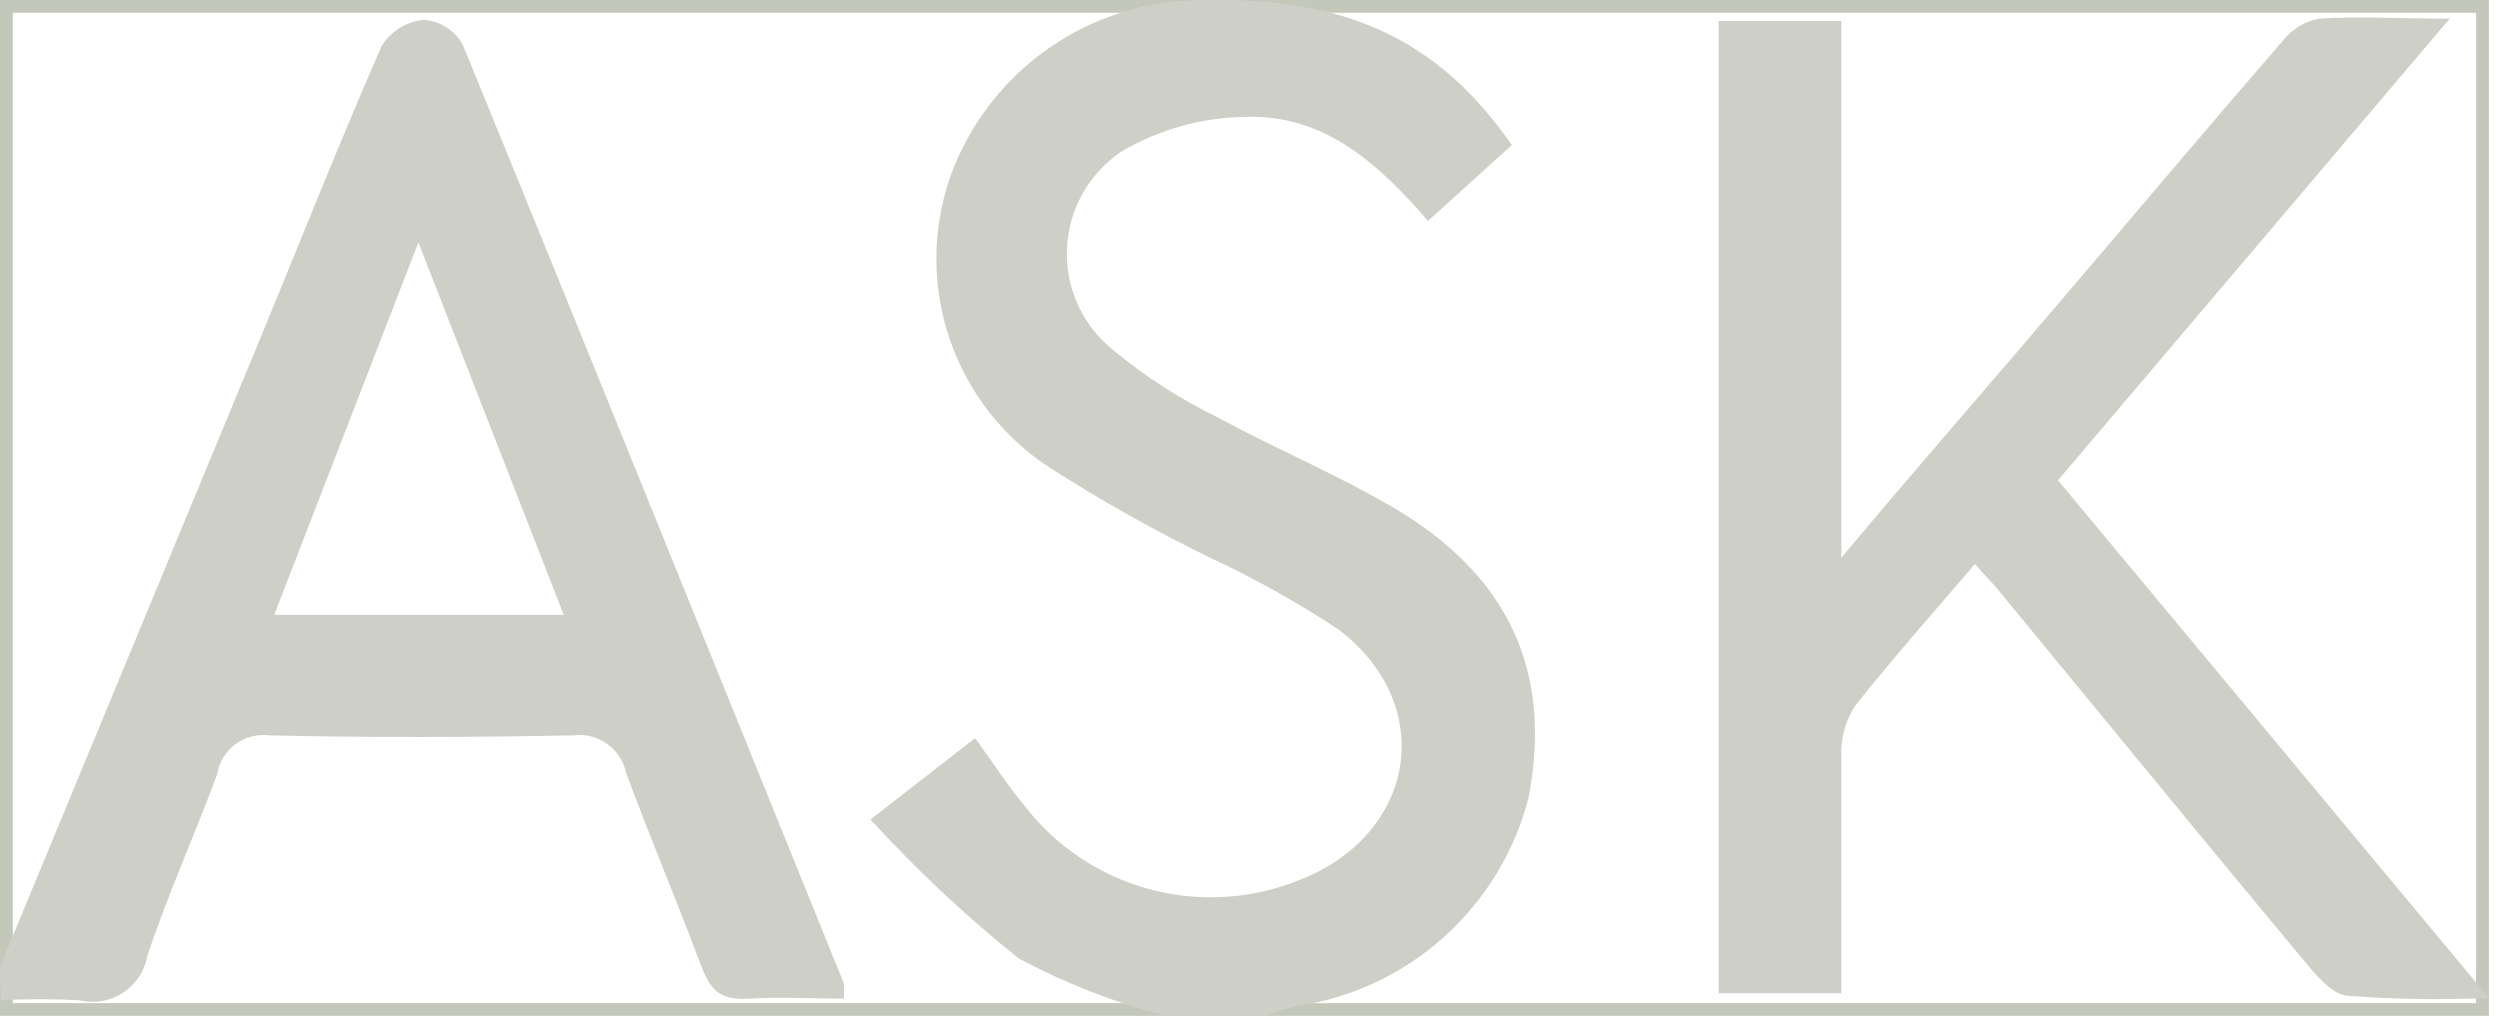
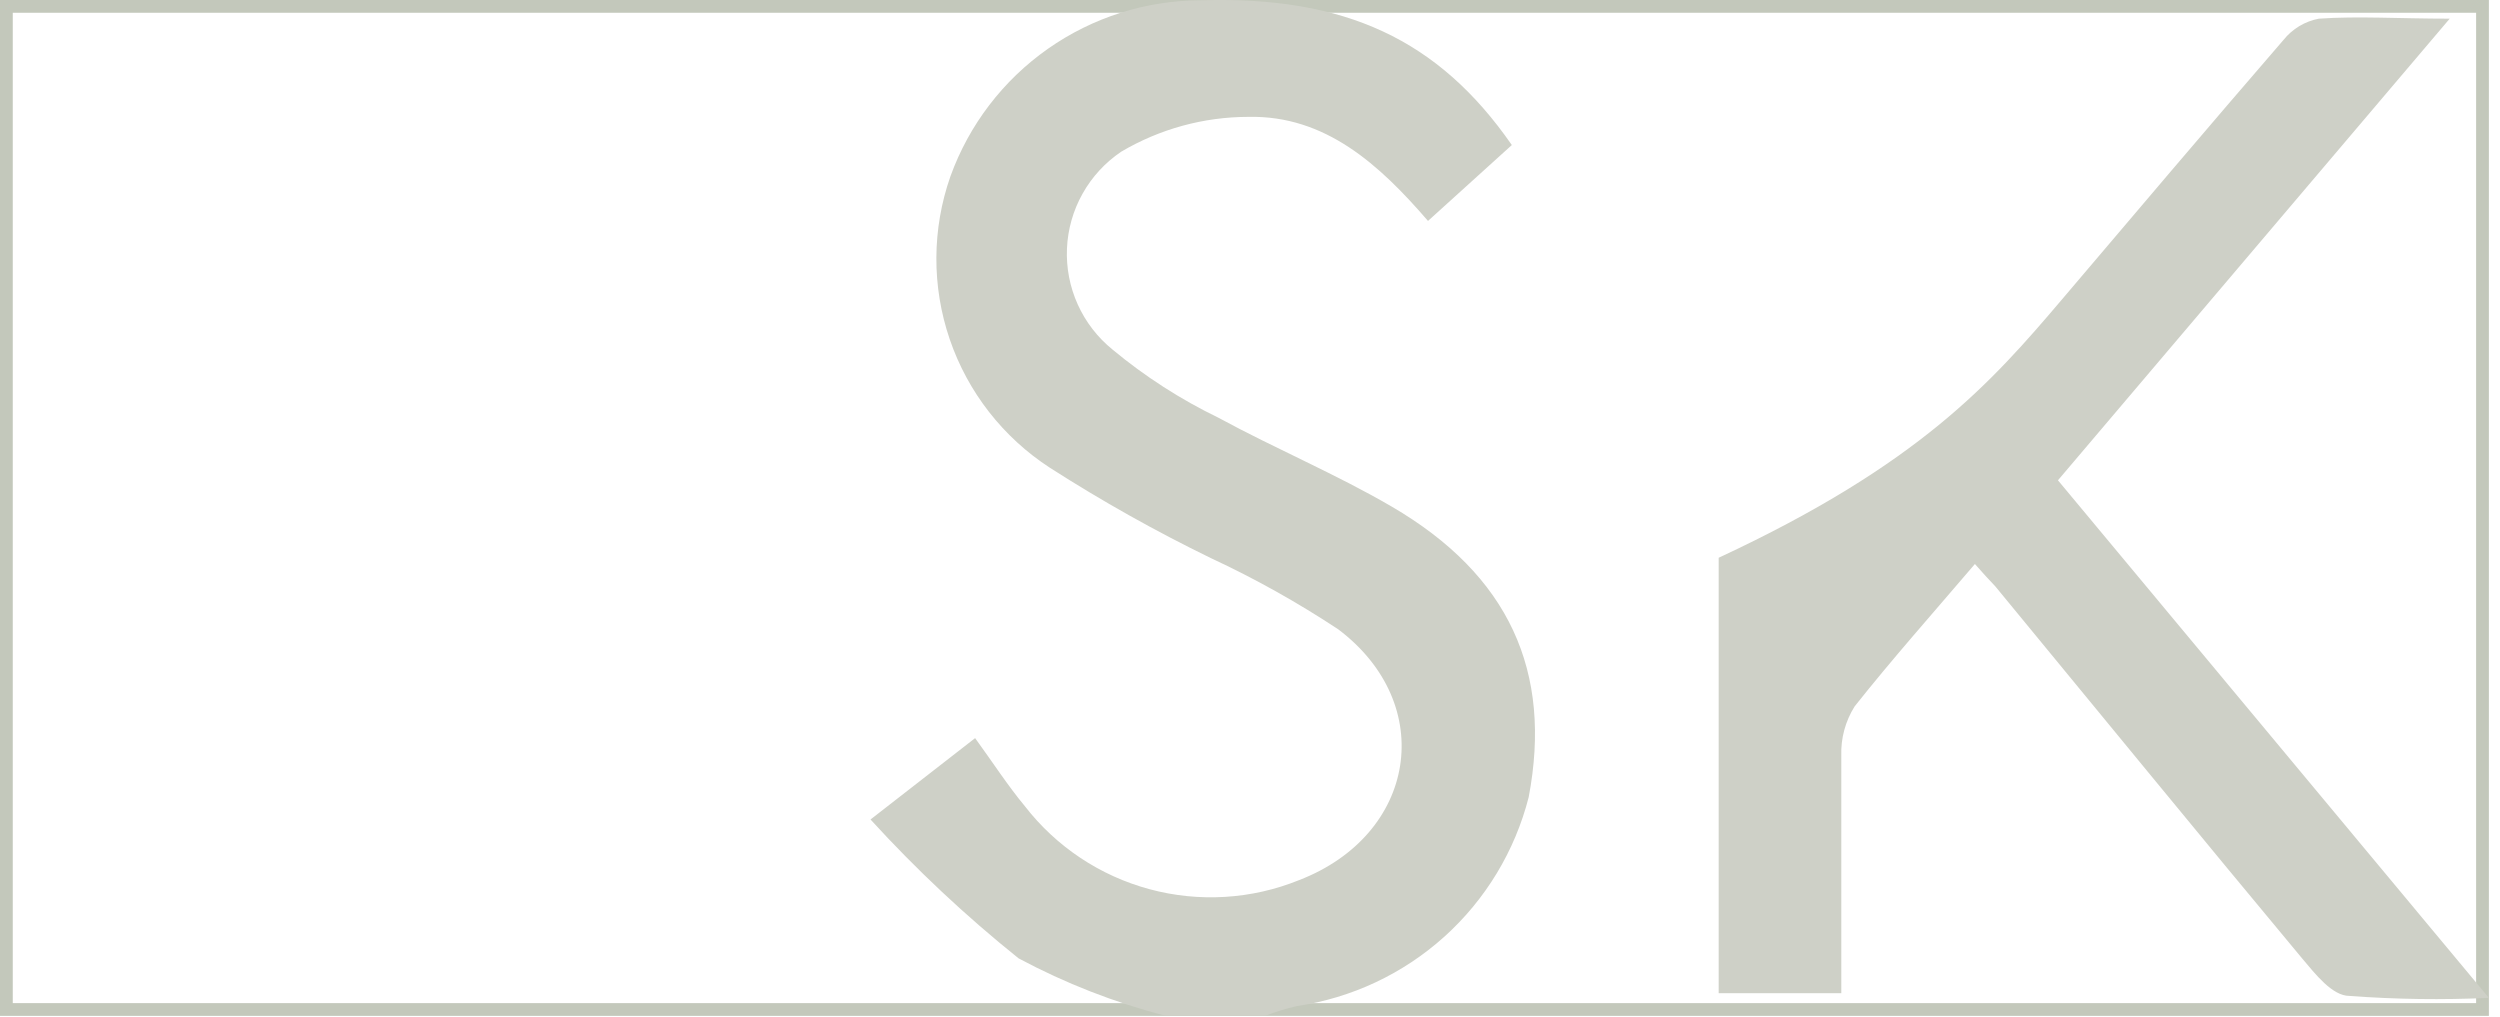
<svg xmlns="http://www.w3.org/2000/svg" fill="none" height="100%" overflow="visible" preserveAspectRatio="none" style="display: block;" viewBox="0 0 150 61" width="100%">
  <g id="ASK">
    <rect height="60.187" stroke="#C3C8BB" stroke-width="0.766" width="148.567" x="0.383" y="0.383" />
    <g id="Group">
-       <path d="M-0 58.018C5.093 45.719 10.186 33.419 15.279 21.119C17.817 14.993 20.238 8.843 22.895 2.763C23.165 2.327 23.533 1.958 23.969 1.685C24.405 1.412 24.898 1.243 25.41 1.191C25.894 1.222 26.362 1.374 26.773 1.633C27.183 1.891 27.523 2.247 27.76 2.67C35.447 21.448 43.015 40.226 50.631 59.004C50.657 59.309 50.657 59.615 50.631 59.92C48.751 59.92 46.823 59.802 44.919 59.92C43.015 60.037 42.569 59.239 42.005 57.784C40.571 53.958 38.972 50.178 37.562 46.352C37.409 45.651 36.998 45.033 36.41 44.62C35.823 44.207 35.102 44.029 34.389 44.122C28.324 44.24 22.236 44.263 16.172 44.122C15.444 44.028 14.708 44.22 14.12 44.658C13.532 45.096 13.138 45.746 13.022 46.47C11.682 50.108 10.06 53.676 8.838 57.361C8.758 57.81 8.587 58.239 8.334 58.62C8.081 59 7.753 59.325 7.37 59.574C6.986 59.822 6.556 59.99 6.105 60.065C5.654 60.141 5.192 60.123 4.748 60.014C3.182 59.931 1.613 59.931 0.047 60.014L-0 58.018ZM16.454 36.893H33.825L25.104 14.547L16.454 36.893Z" fill="#CED0C7" id="Vector" />
      <path d="M69.954 60.952C66.881 60.157 63.914 58.999 61.116 57.502C57.943 54.958 54.972 52.172 52.231 49.169L58.507 44.287C59.565 45.742 60.458 47.127 61.492 48.371C63.375 50.802 66.001 52.551 68.972 53.352C71.943 54.153 75.095 53.962 77.946 52.807C84.998 50.084 86.267 42.268 80.297 37.761C77.859 36.15 75.306 34.722 72.657 33.489C69.334 31.872 66.108 30.062 62.996 28.067C60.183 26.242 58.066 23.526 56.983 20.355C55.9 17.184 55.916 13.741 57.026 10.58C58.142 7.489 60.185 4.816 62.877 2.926C65.569 1.036 68.779 0.02 72.07 0.017C80.696 -0.241 86.314 2.365 90.71 8.702L85.68 13.256C82.765 9.876 79.521 6.918 74.914 7.012C72.225 7.013 69.588 7.735 67.274 9.101C66.315 9.748 65.52 10.61 64.955 11.619C64.389 12.627 64.068 13.755 64.018 14.91C63.968 16.065 64.189 17.215 64.665 18.269C65.141 19.323 65.858 20.251 66.757 20.978C68.7 22.591 70.831 23.963 73.104 25.063C76.512 26.917 80.156 28.443 83.494 30.391C90.545 34.499 93.154 40.297 91.721 47.831C90.898 51.058 89.137 53.97 86.662 56.201C84.185 58.431 81.103 59.88 77.805 60.365C77.156 60.515 76.519 60.711 75.901 60.952H69.954Z" fill="#CED0C7" id="Vector_2" />
-       <path d="M118.494 33.841C115.908 36.869 113.51 39.568 111.277 42.385C110.723 43.269 110.443 44.299 110.478 45.343C110.478 50.037 110.478 54.732 110.478 59.591H103.121V1.261H110.478V33.465C115.179 27.855 119.504 22.926 123.712 17.973C127.919 13.021 132.55 7.552 137.016 2.388C137.547 1.728 138.297 1.278 139.132 1.12C141.482 0.956 143.95 1.12 146.982 1.12L123.477 28.818L149.333 59.872C146.543 60.002 143.748 59.963 140.965 59.755C139.931 59.755 138.92 58.44 138.144 57.525C131.962 50.108 125.851 42.62 119.716 35.179C119.316 34.757 118.987 34.404 118.494 33.841Z" fill="#CED0C7" id="Vector_3" />
+       <path d="M118.494 33.841C115.908 36.869 113.51 39.568 111.277 42.385C110.723 43.269 110.443 44.299 110.478 45.343C110.478 50.037 110.478 54.732 110.478 59.591H103.121V1.261V33.465C115.179 27.855 119.504 22.926 123.712 17.973C127.919 13.021 132.55 7.552 137.016 2.388C137.547 1.728 138.297 1.278 139.132 1.12C141.482 0.956 143.95 1.12 146.982 1.12L123.477 28.818L149.333 59.872C146.543 60.002 143.748 59.963 140.965 59.755C139.931 59.755 138.92 58.44 138.144 57.525C131.962 50.108 125.851 42.62 119.716 35.179C119.316 34.757 118.987 34.404 118.494 33.841Z" fill="#CED0C7" id="Vector_3" />
    </g>
  </g>
</svg>